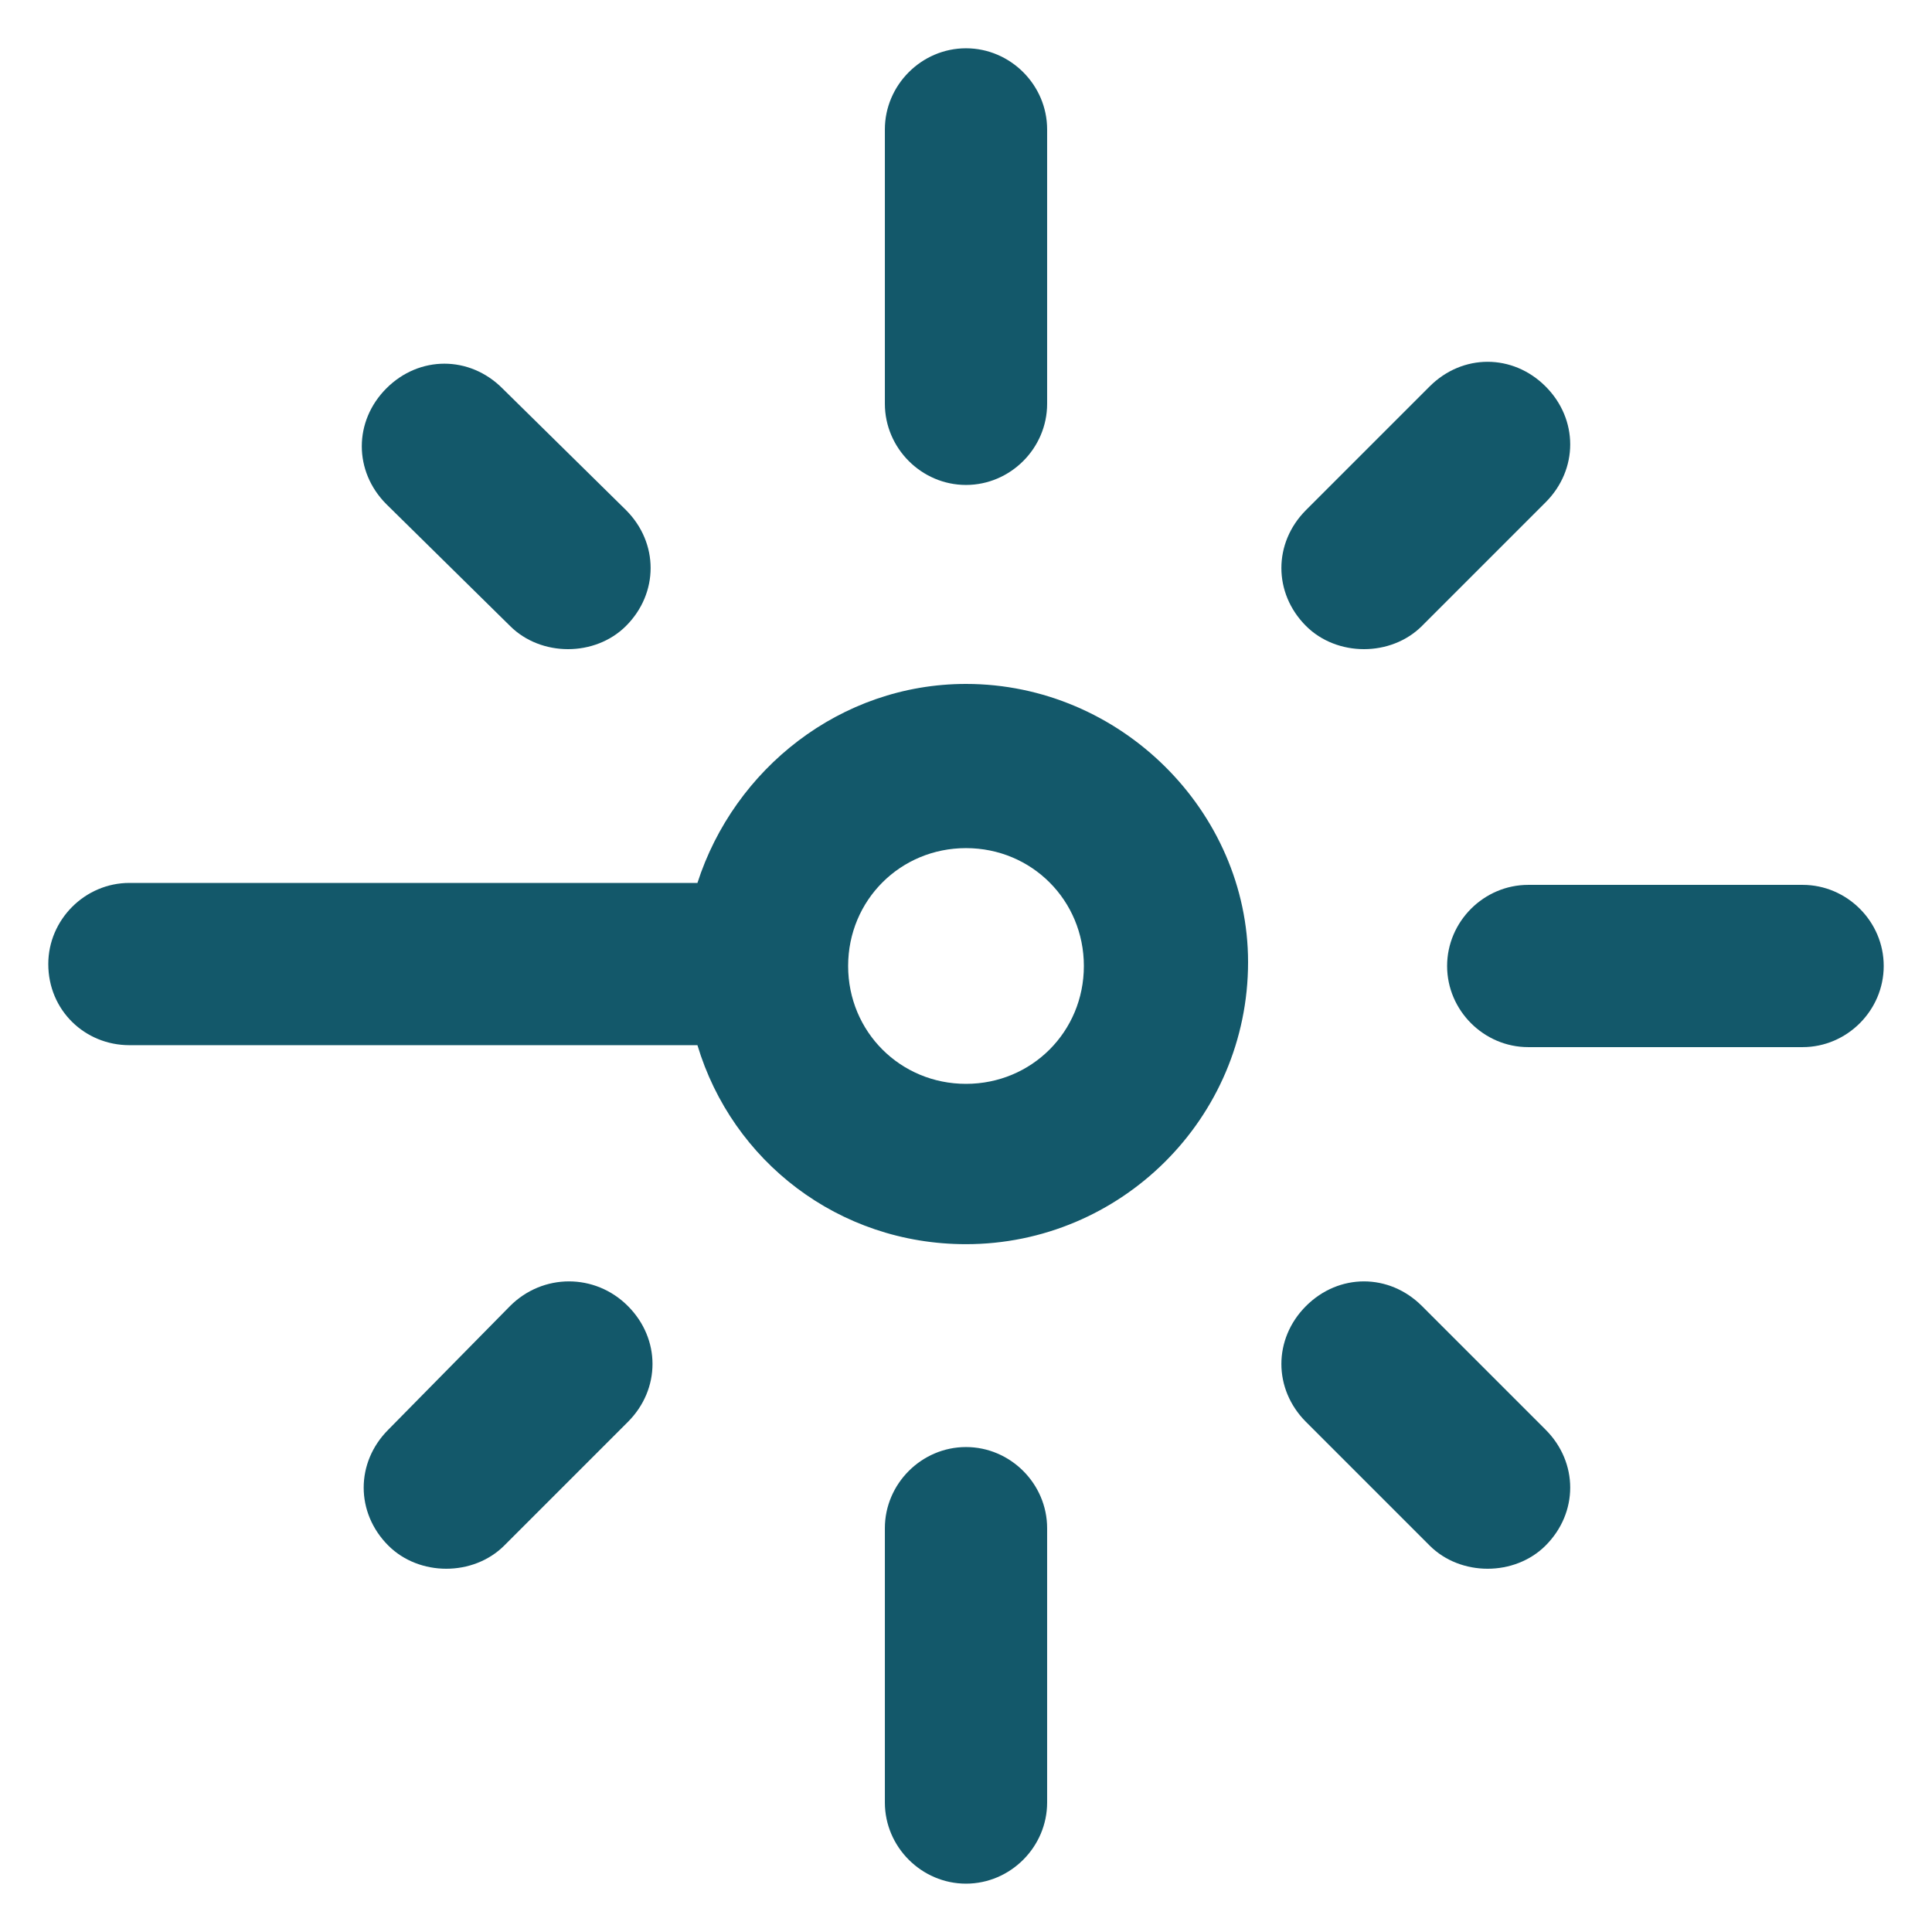
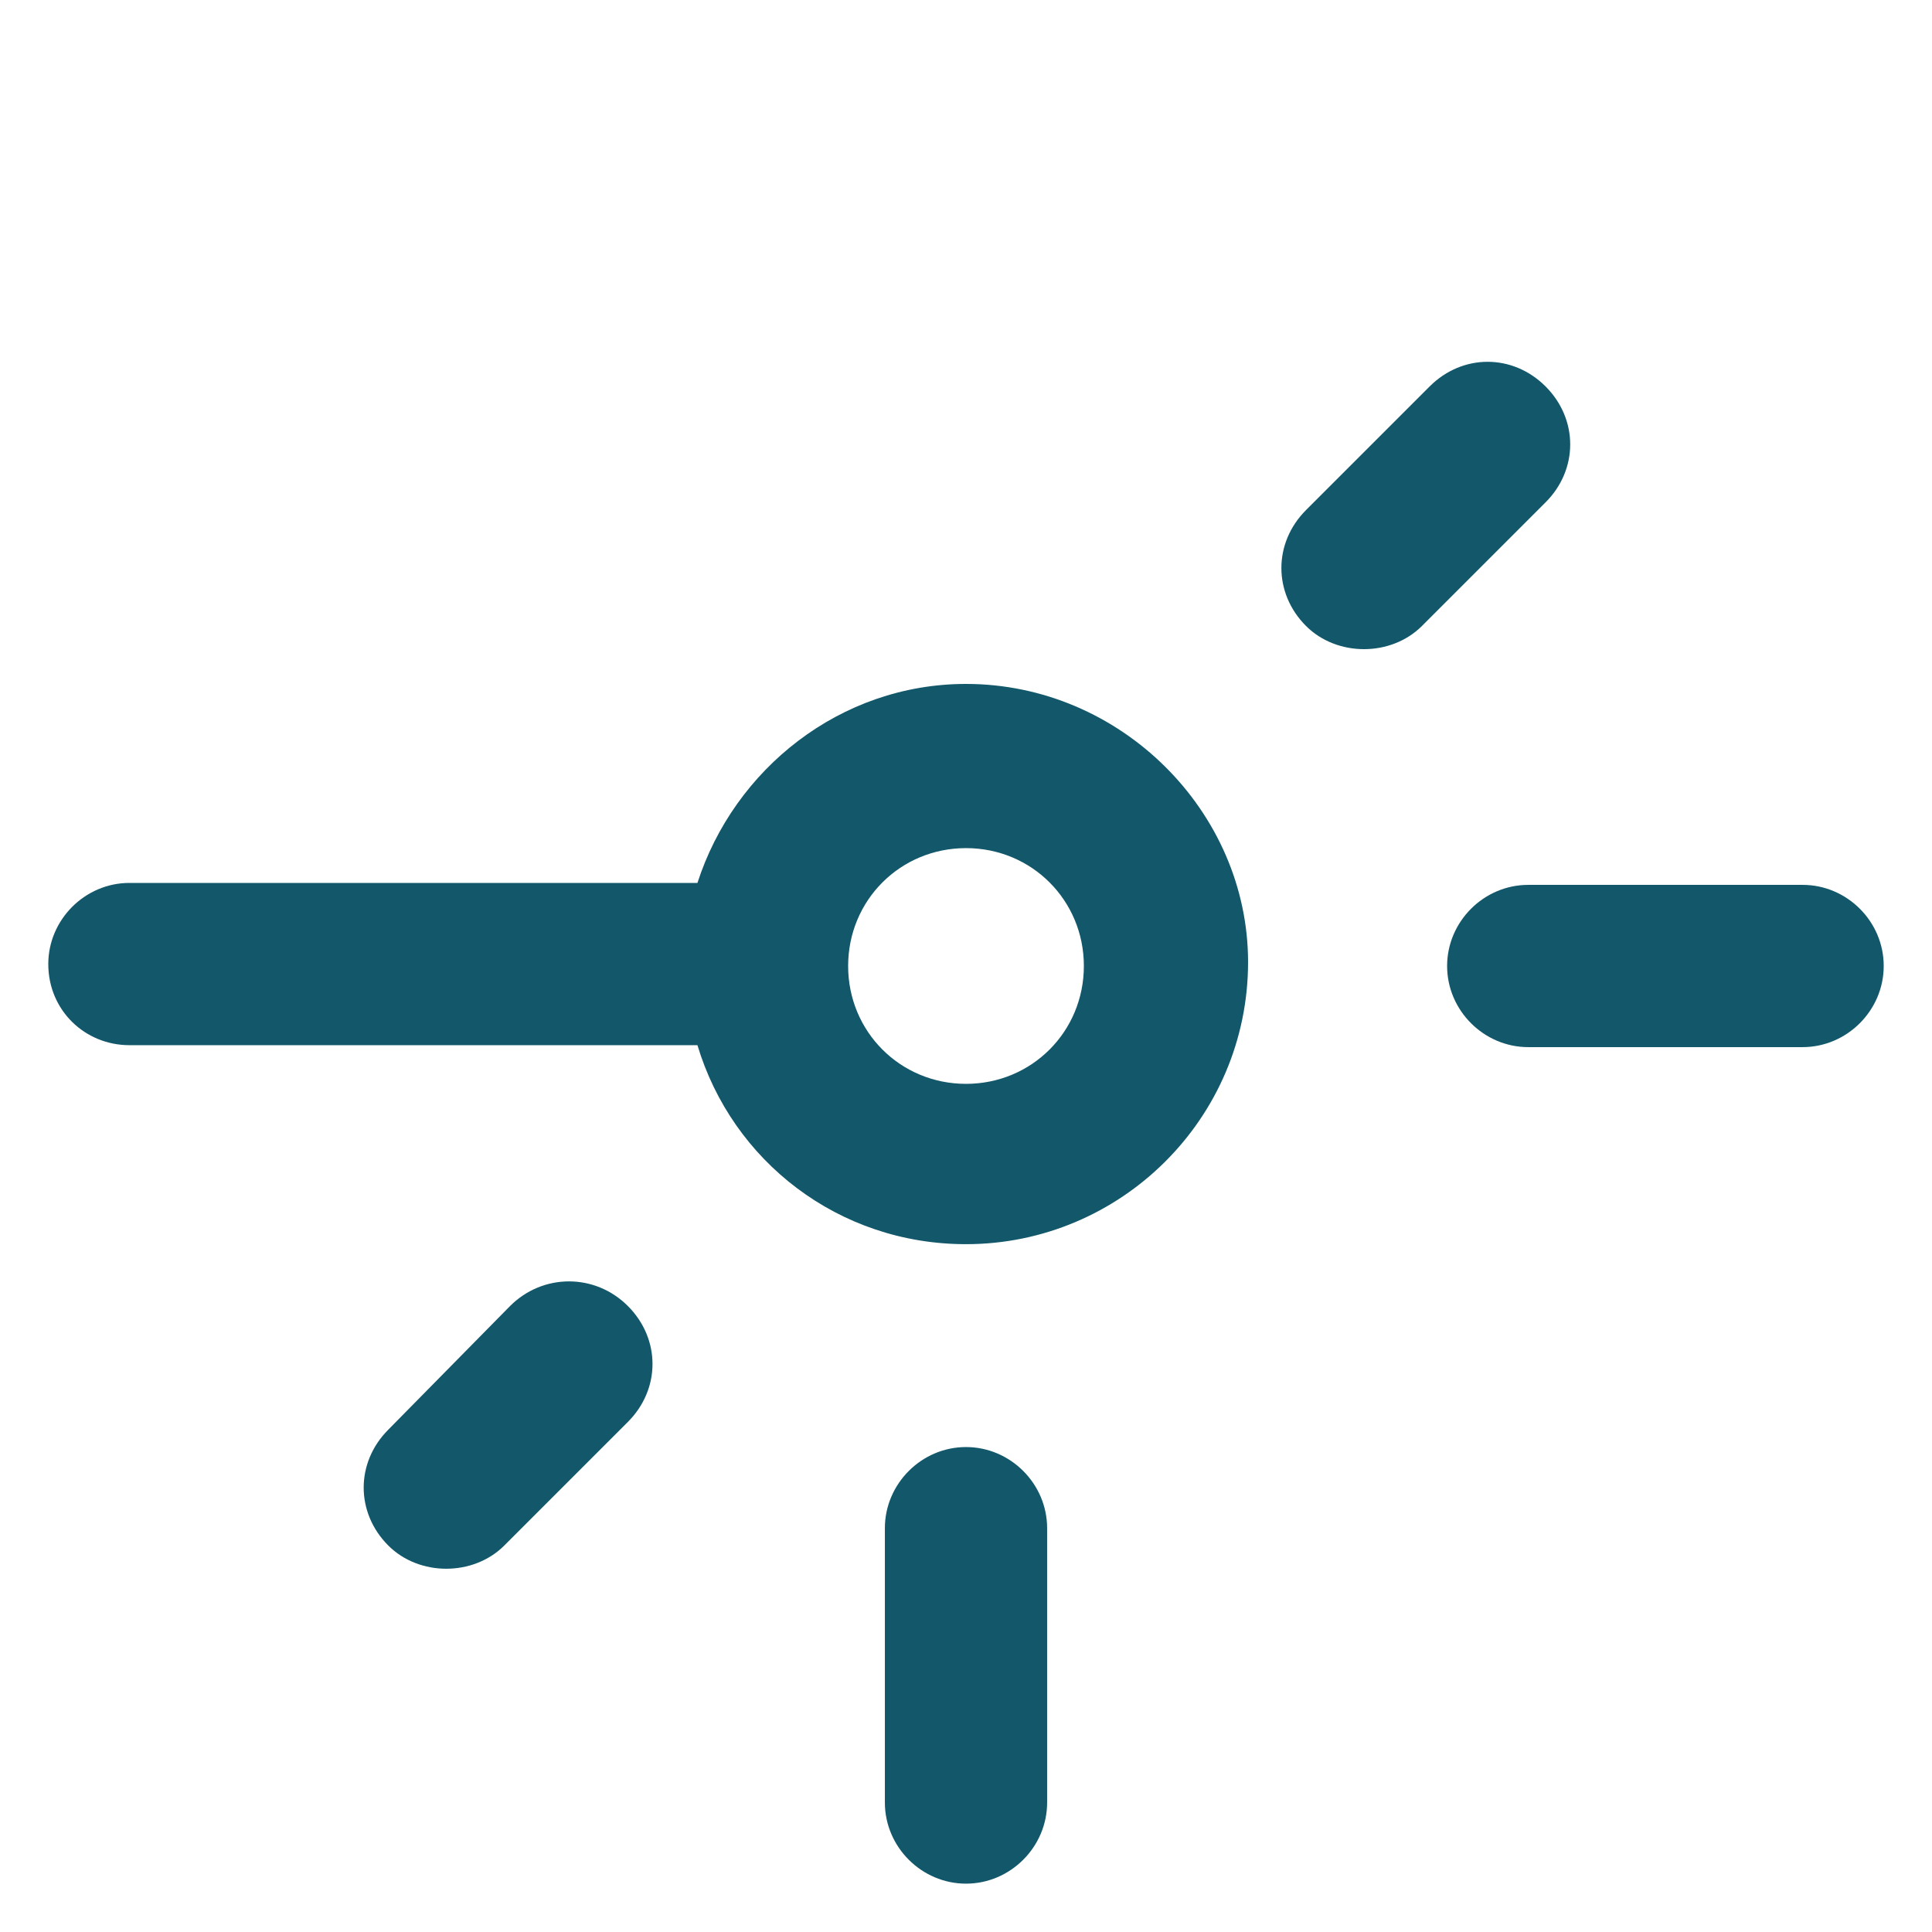
<svg xmlns="http://www.w3.org/2000/svg" width="128pt" height="128pt" version="1.1" viewBox="0 0 128 128">
-   <path d="m64 32.129c2.945 0 5.375-2.434 5.375-5.375v-18.18c0-2.945-2.434-5.375-5.375-5.375-2.945 0-5.375 2.434-5.375 5.375v18.176c0 2.945 2.43 5.379 5.375 5.379z" fill="#13586a" />
-   <path d="m33.793 41.473c1.023 1.023 2.434 1.535 3.84 1.535s2.816-0.512 3.84-1.535c2.176-2.176 2.176-5.504 0-7.68l-8.191-8.066c-2.176-2.176-5.504-2.176-7.68 0-2.176 2.176-2.176 5.504 0 7.68z" fill="#13586a" />
  <path d="m33.793 86.527-8.066 8.191c-2.176 2.176-2.176 5.504 0 7.68 1.023 1.023 2.434 1.535 3.84 1.535s2.816-0.512 3.84-1.535l8.191-8.191c2.176-2.176 2.176-5.504 0-7.68-2.172-2.176-5.629-2.176-7.805 0z" fill="#13586a" />
  <path d="m64 95.871c-2.945 0-5.375 2.434-5.375 5.375v18.176c0 2.945 2.434 5.375 5.375 5.375 2.945 0 5.375-2.434 5.375-5.375v-18.176c0-2.941-2.43-5.375-5.375-5.375z" fill="#13586a" />
-   <path d="m94.207 86.527c-2.176-2.176-5.504-2.176-7.68 0-2.176 2.176-2.176 5.504 0 7.68l8.191 8.191c1.023 1.023 2.434 1.535 3.84 1.535s2.816-0.512 3.84-1.535c2.176-2.176 2.176-5.504 0-7.68z" fill="#13586a" />
  <path d="m119.43 58.625h-18.18c-2.945 0-5.375 2.434-5.375 5.375 0 2.945 2.434 5.375 5.375 5.375h18.176c2.945 0 5.375-2.434 5.375-5.375 0.004-2.945-2.43-5.375-5.371-5.375z" fill="#13586a" />
  <path d="m90.367 43.008c1.406 0 2.816-0.512 3.84-1.535l8.191-8.191c2.176-2.176 2.176-5.504 0-7.68-2.176-2.176-5.504-2.176-7.68 0l-8.191 8.191c-2.176 2.176-2.176 5.504 0 7.68 1.023 1.023 2.434 1.535 3.84 1.535z" fill="#13586a" />
  <path d="m64 45.312c-8.32 0-15.359 5.633-17.793 13.184h-37.633c-2.945 0-5.375 2.434-5.375 5.375 0 3.07 2.434 5.375 5.375 5.375h37.633c2.305 7.68 9.344 13.184 17.793 13.184 10.238 0 18.688-8.32 18.688-18.688 0-9.98-8.449-18.43-18.688-18.43zm0 26.496c-4.352 0-7.809-3.457-7.809-7.809s3.457-7.809 7.809-7.809 7.809 3.457 7.809 7.809-3.457 7.809-7.809 7.809z" fill="#13586a" />
</svg>